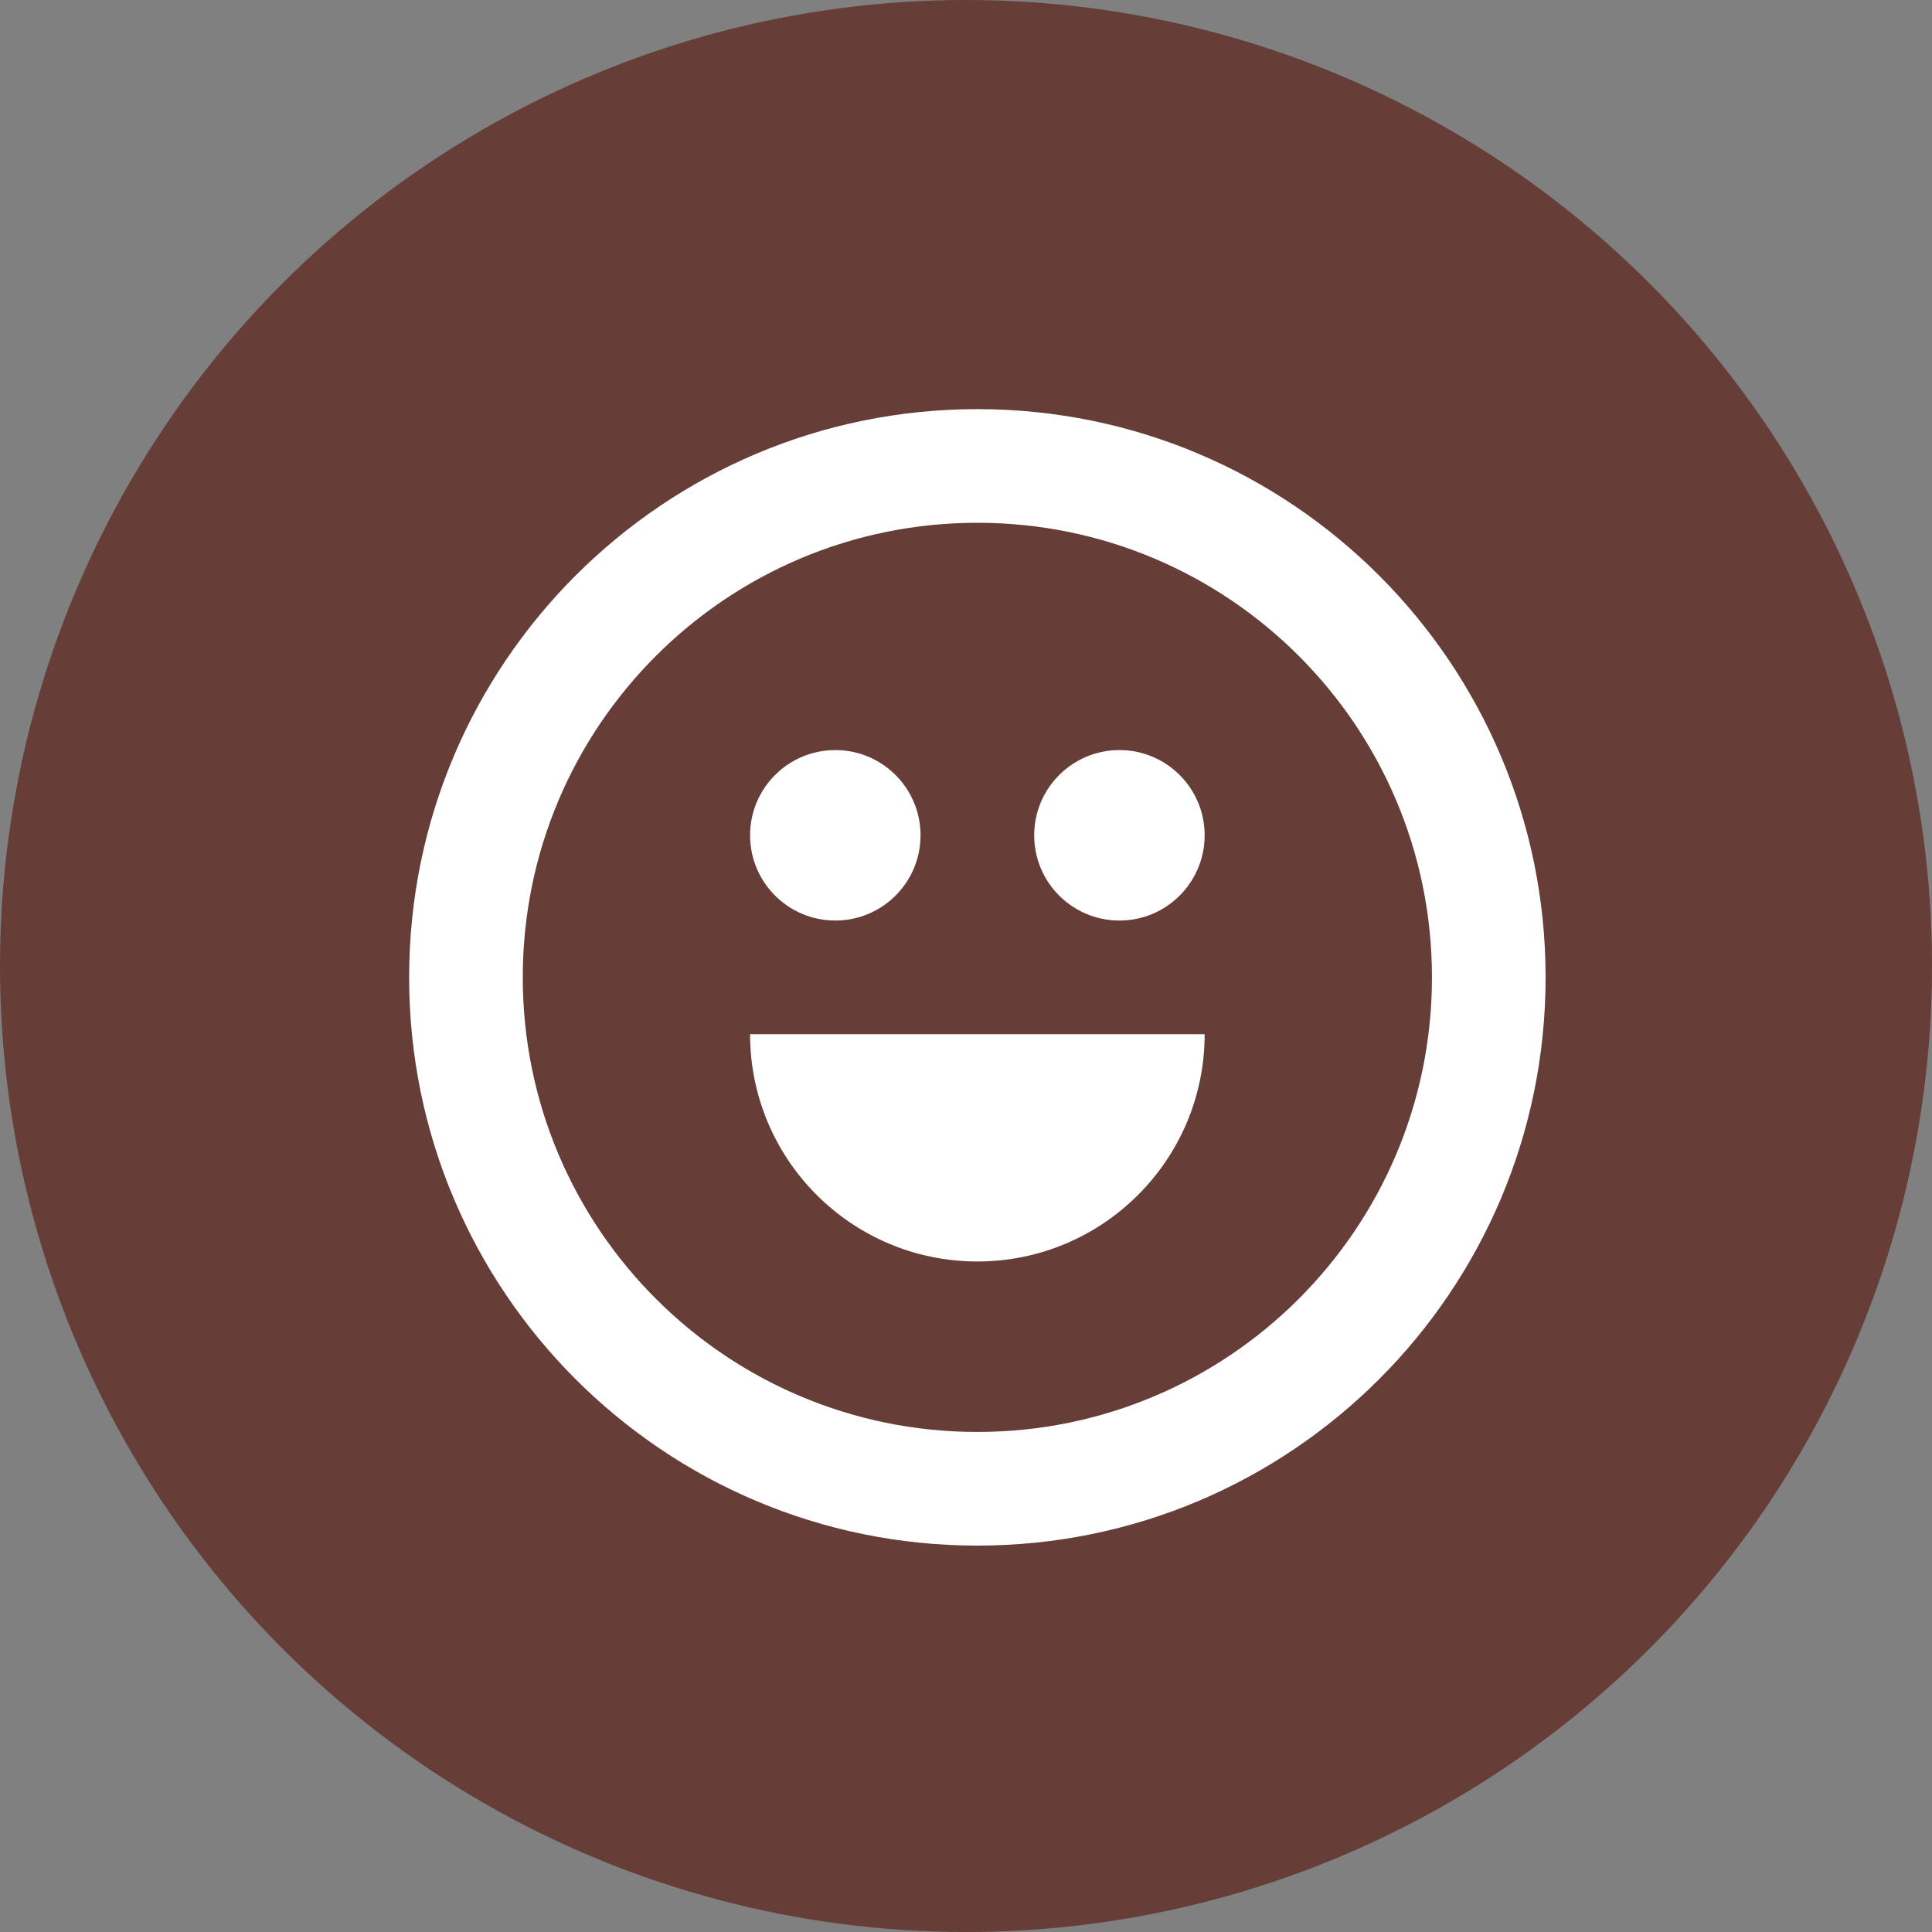
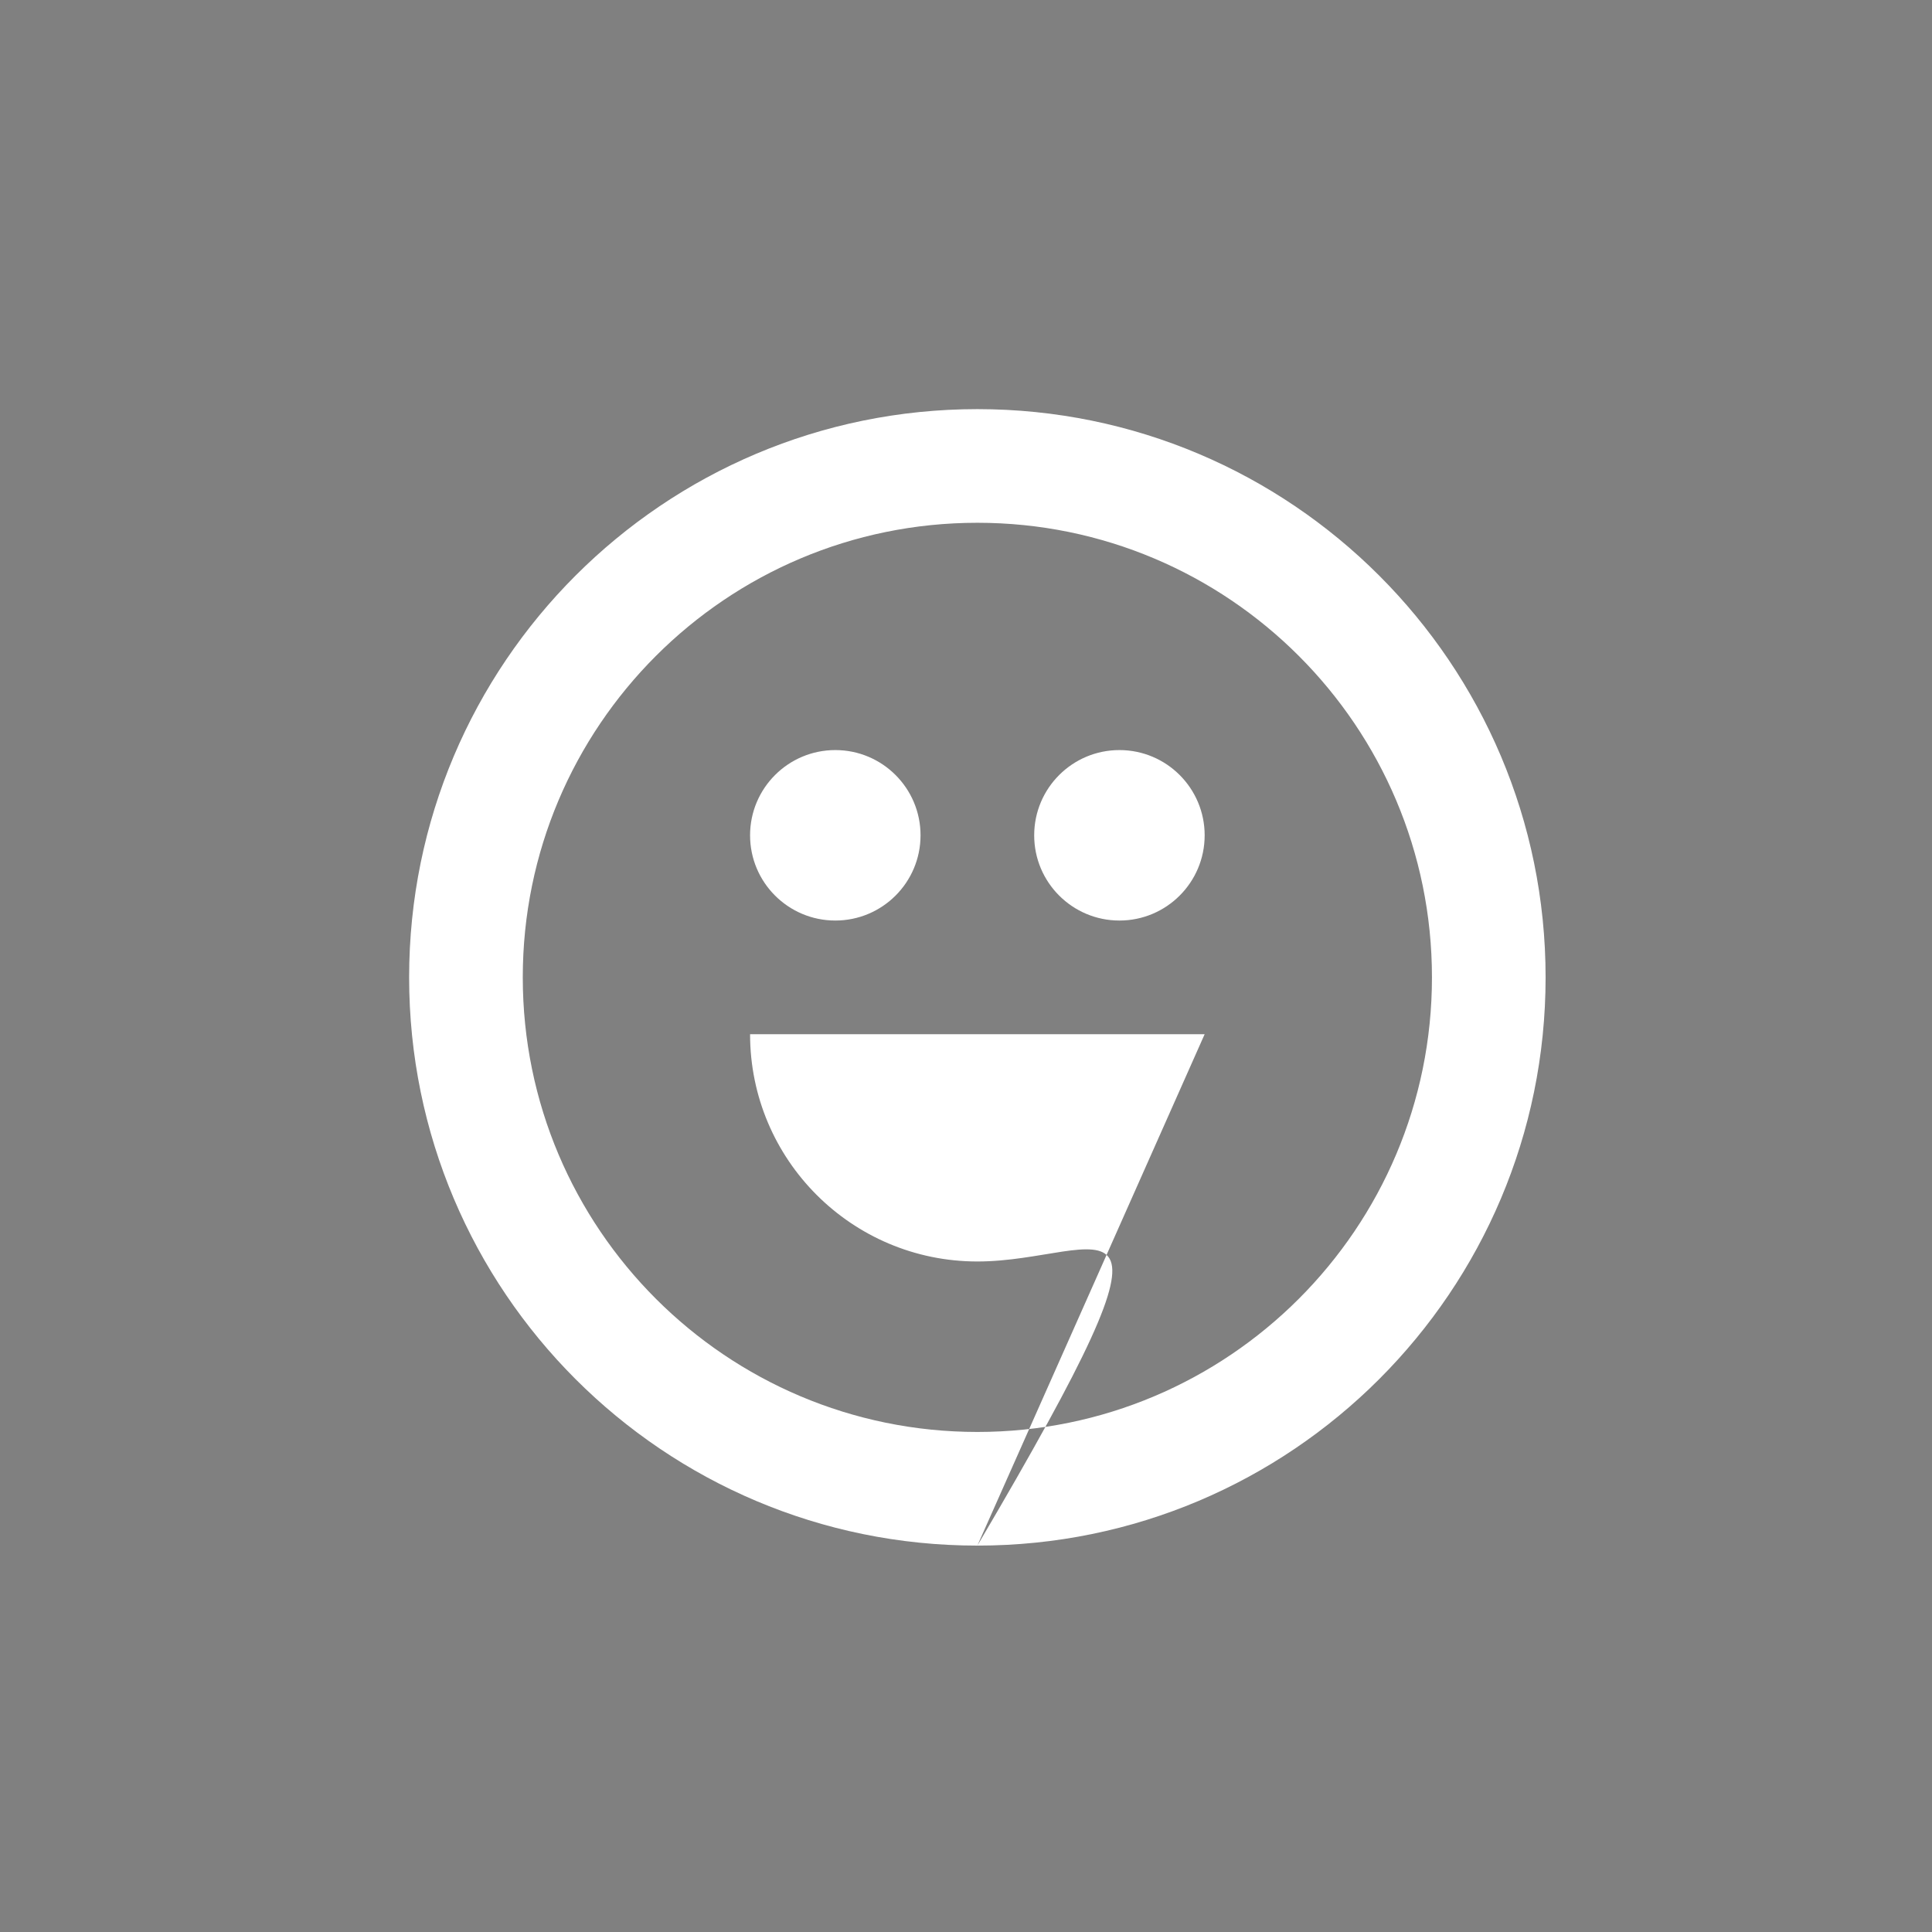
<svg xmlns="http://www.w3.org/2000/svg" width="85" height="85" viewBox="0 0 85 85" fill="none">
  <rect x="0" y="0" width="85" height="85" fill="#808080" stroke="none" />
-   <circle cx="42.5" cy="42.5" r="42.5" fill="#663D37" />
-   <path fill-rule="evenodd" clip-rule="evenodd" d="M43 68C29.193 68 18 56.807 18 43C18 29.193 29.193 18 43 18C56.807 18 68 29.193 68 43C68 56.807 56.807 68 43 68ZM53 45.5C53 51.023 48.523 55.5 43 55.5C37.477 55.5 33 51.023 33 45.5H53ZM43 63C54.046 63 63 54.046 63 43C63 31.954 54.046 23 43 23C31.954 23 23 31.954 23 43C23 54.046 31.954 63 43 63ZM36.75 40.5C38.821 40.5 40.5 38.821 40.5 36.75C40.5 34.679 38.821 33 36.75 33C34.679 33 33 34.679 33 36.75C33 38.821 34.679 40.5 36.75 40.5ZM49.25 40.5C51.321 40.5 53 38.821 53 36.75C53 34.679 51.321 33 49.25 33C47.179 33 45.5 34.679 45.5 36.75C45.5 38.821 47.179 40.5 49.25 40.5Z" fill="white" />
+   <path fill-rule="evenodd" clip-rule="evenodd" d="M43 68C29.193 68 18 56.807 18 43C18 29.193 29.193 18 43 18C56.807 18 68 29.193 68 43C68 56.807 56.807 68 43 68ZC53 51.023 48.523 55.5 43 55.5C37.477 55.5 33 51.023 33 45.5H53ZM43 63C54.046 63 63 54.046 63 43C63 31.954 54.046 23 43 23C31.954 23 23 31.954 23 43C23 54.046 31.954 63 43 63ZM36.75 40.5C38.821 40.5 40.5 38.821 40.5 36.75C40.5 34.679 38.821 33 36.75 33C34.679 33 33 34.679 33 36.75C33 38.821 34.679 40.5 36.75 40.5ZM49.25 40.5C51.321 40.5 53 38.821 53 36.75C53 34.679 51.321 33 49.25 33C47.179 33 45.5 34.679 45.5 36.75C45.5 38.821 47.179 40.5 49.25 40.5Z" fill="white" />
</svg>